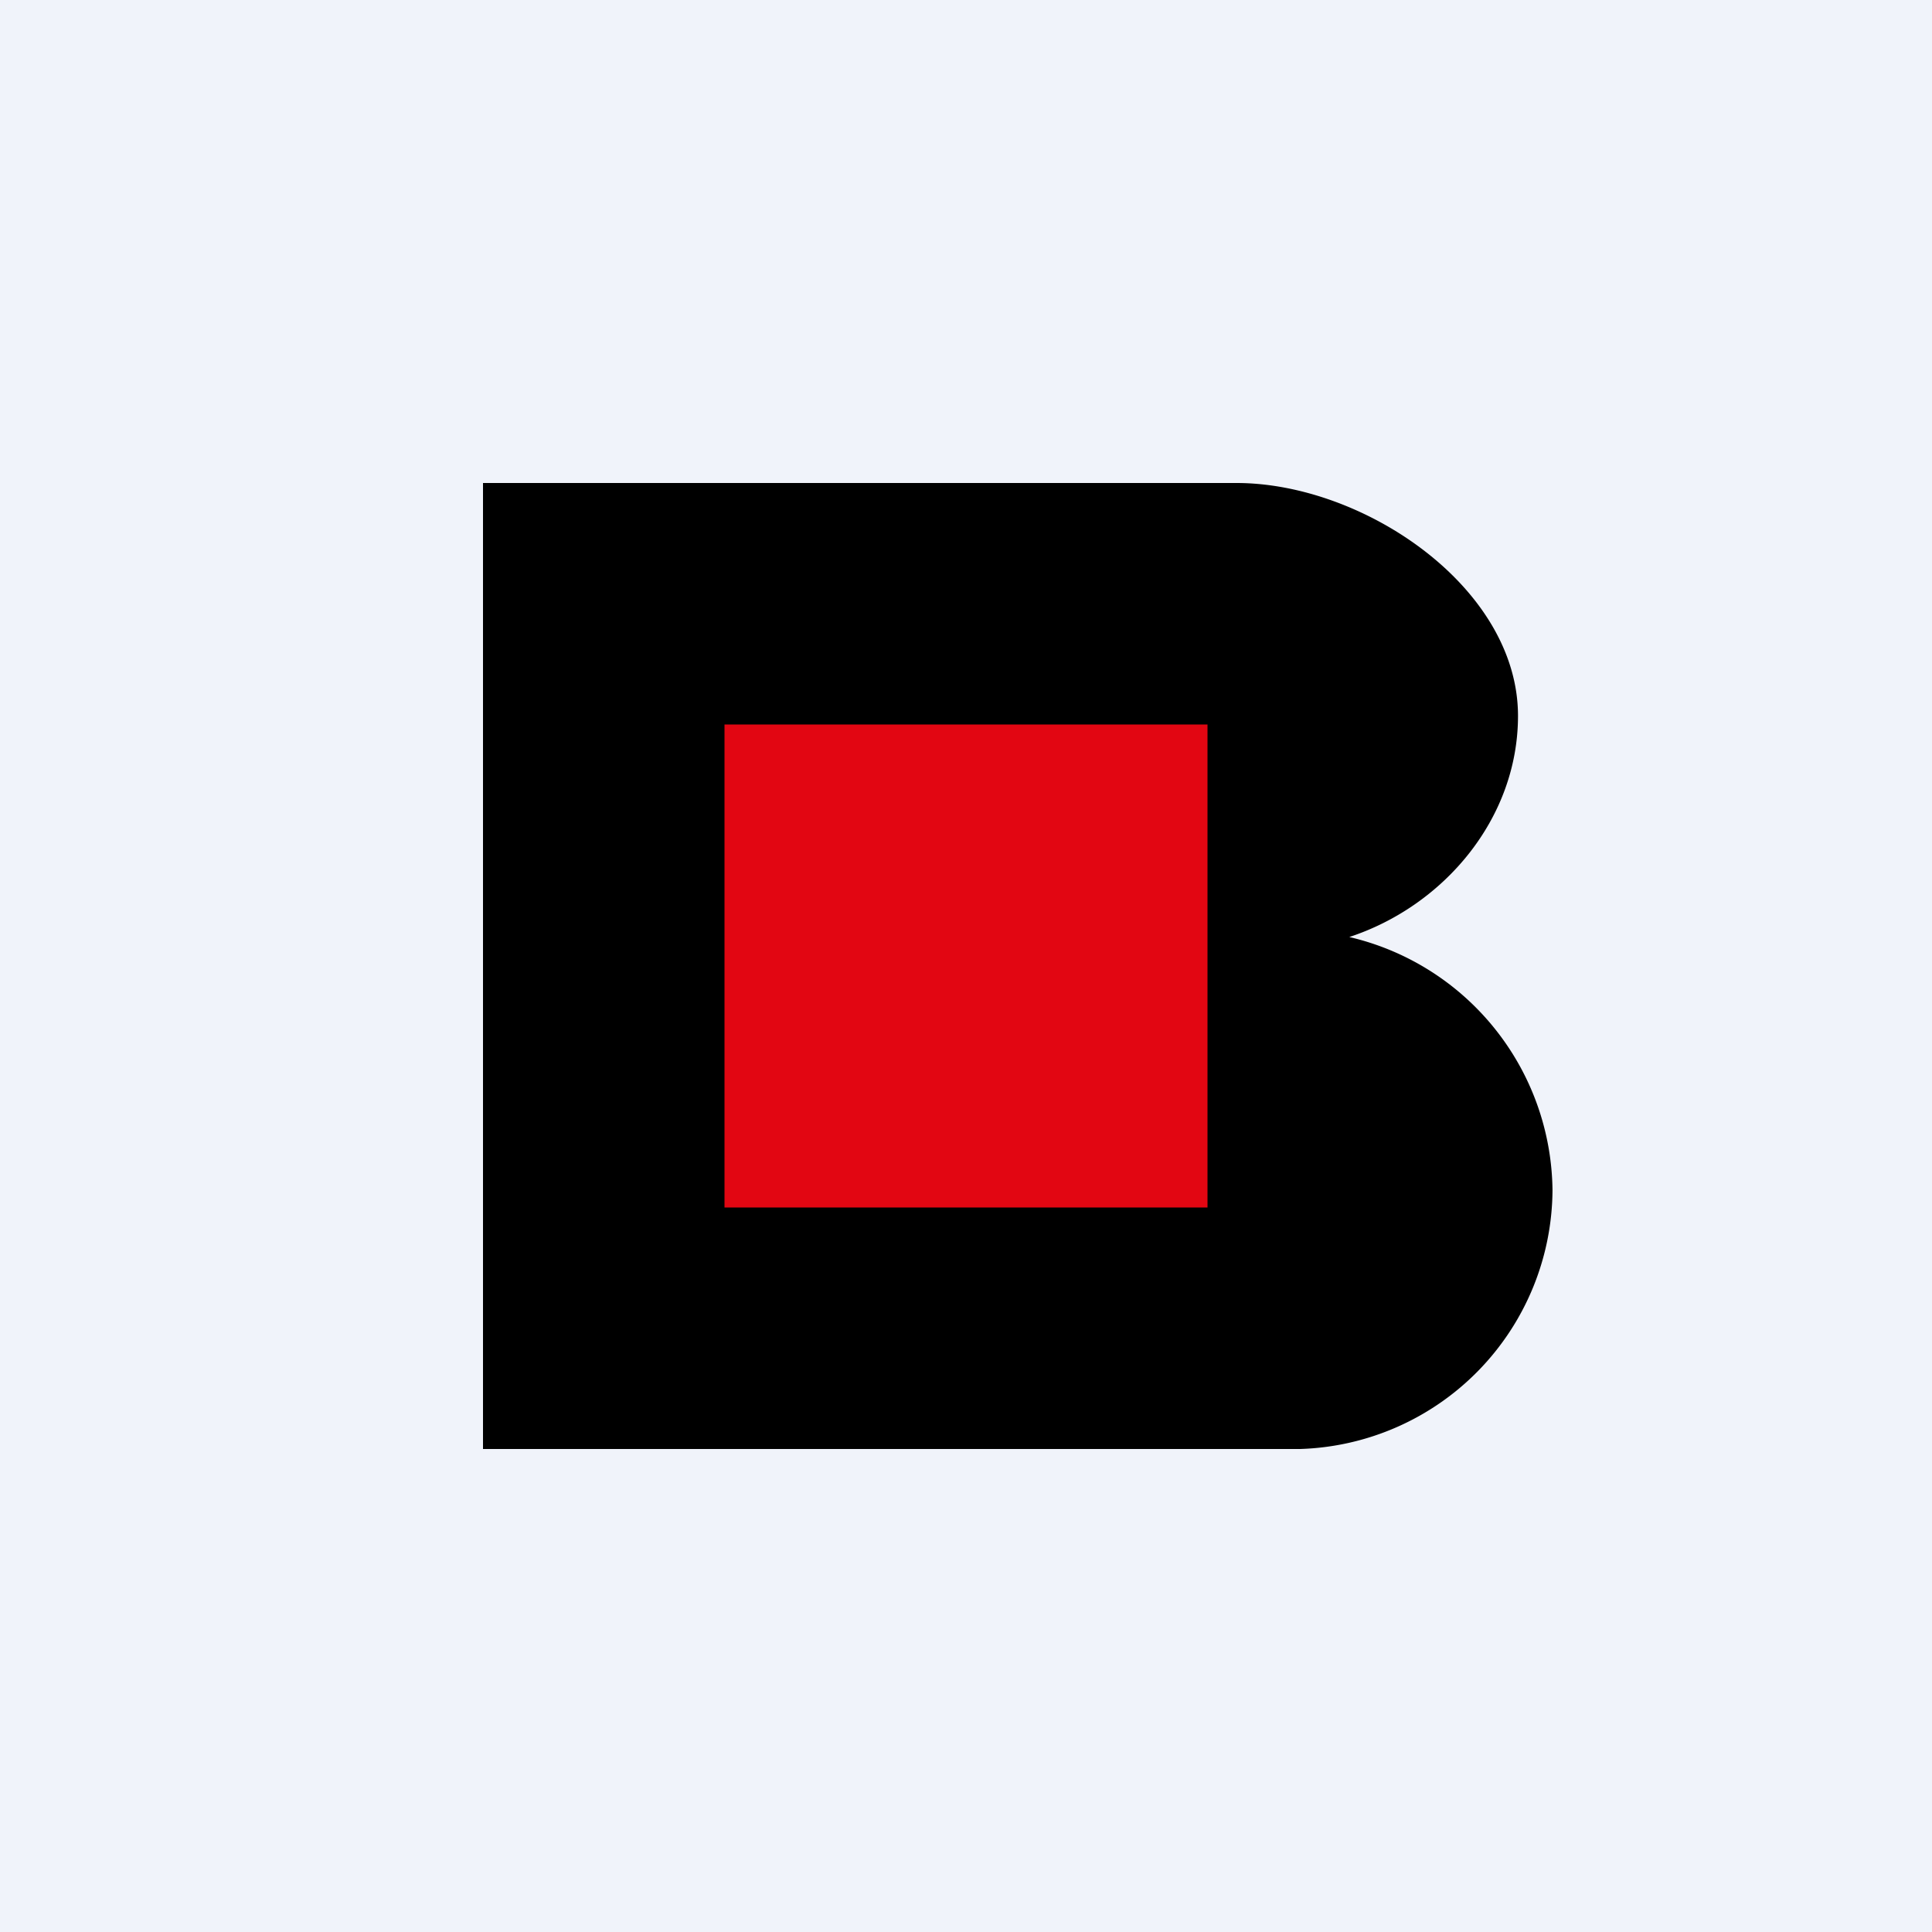
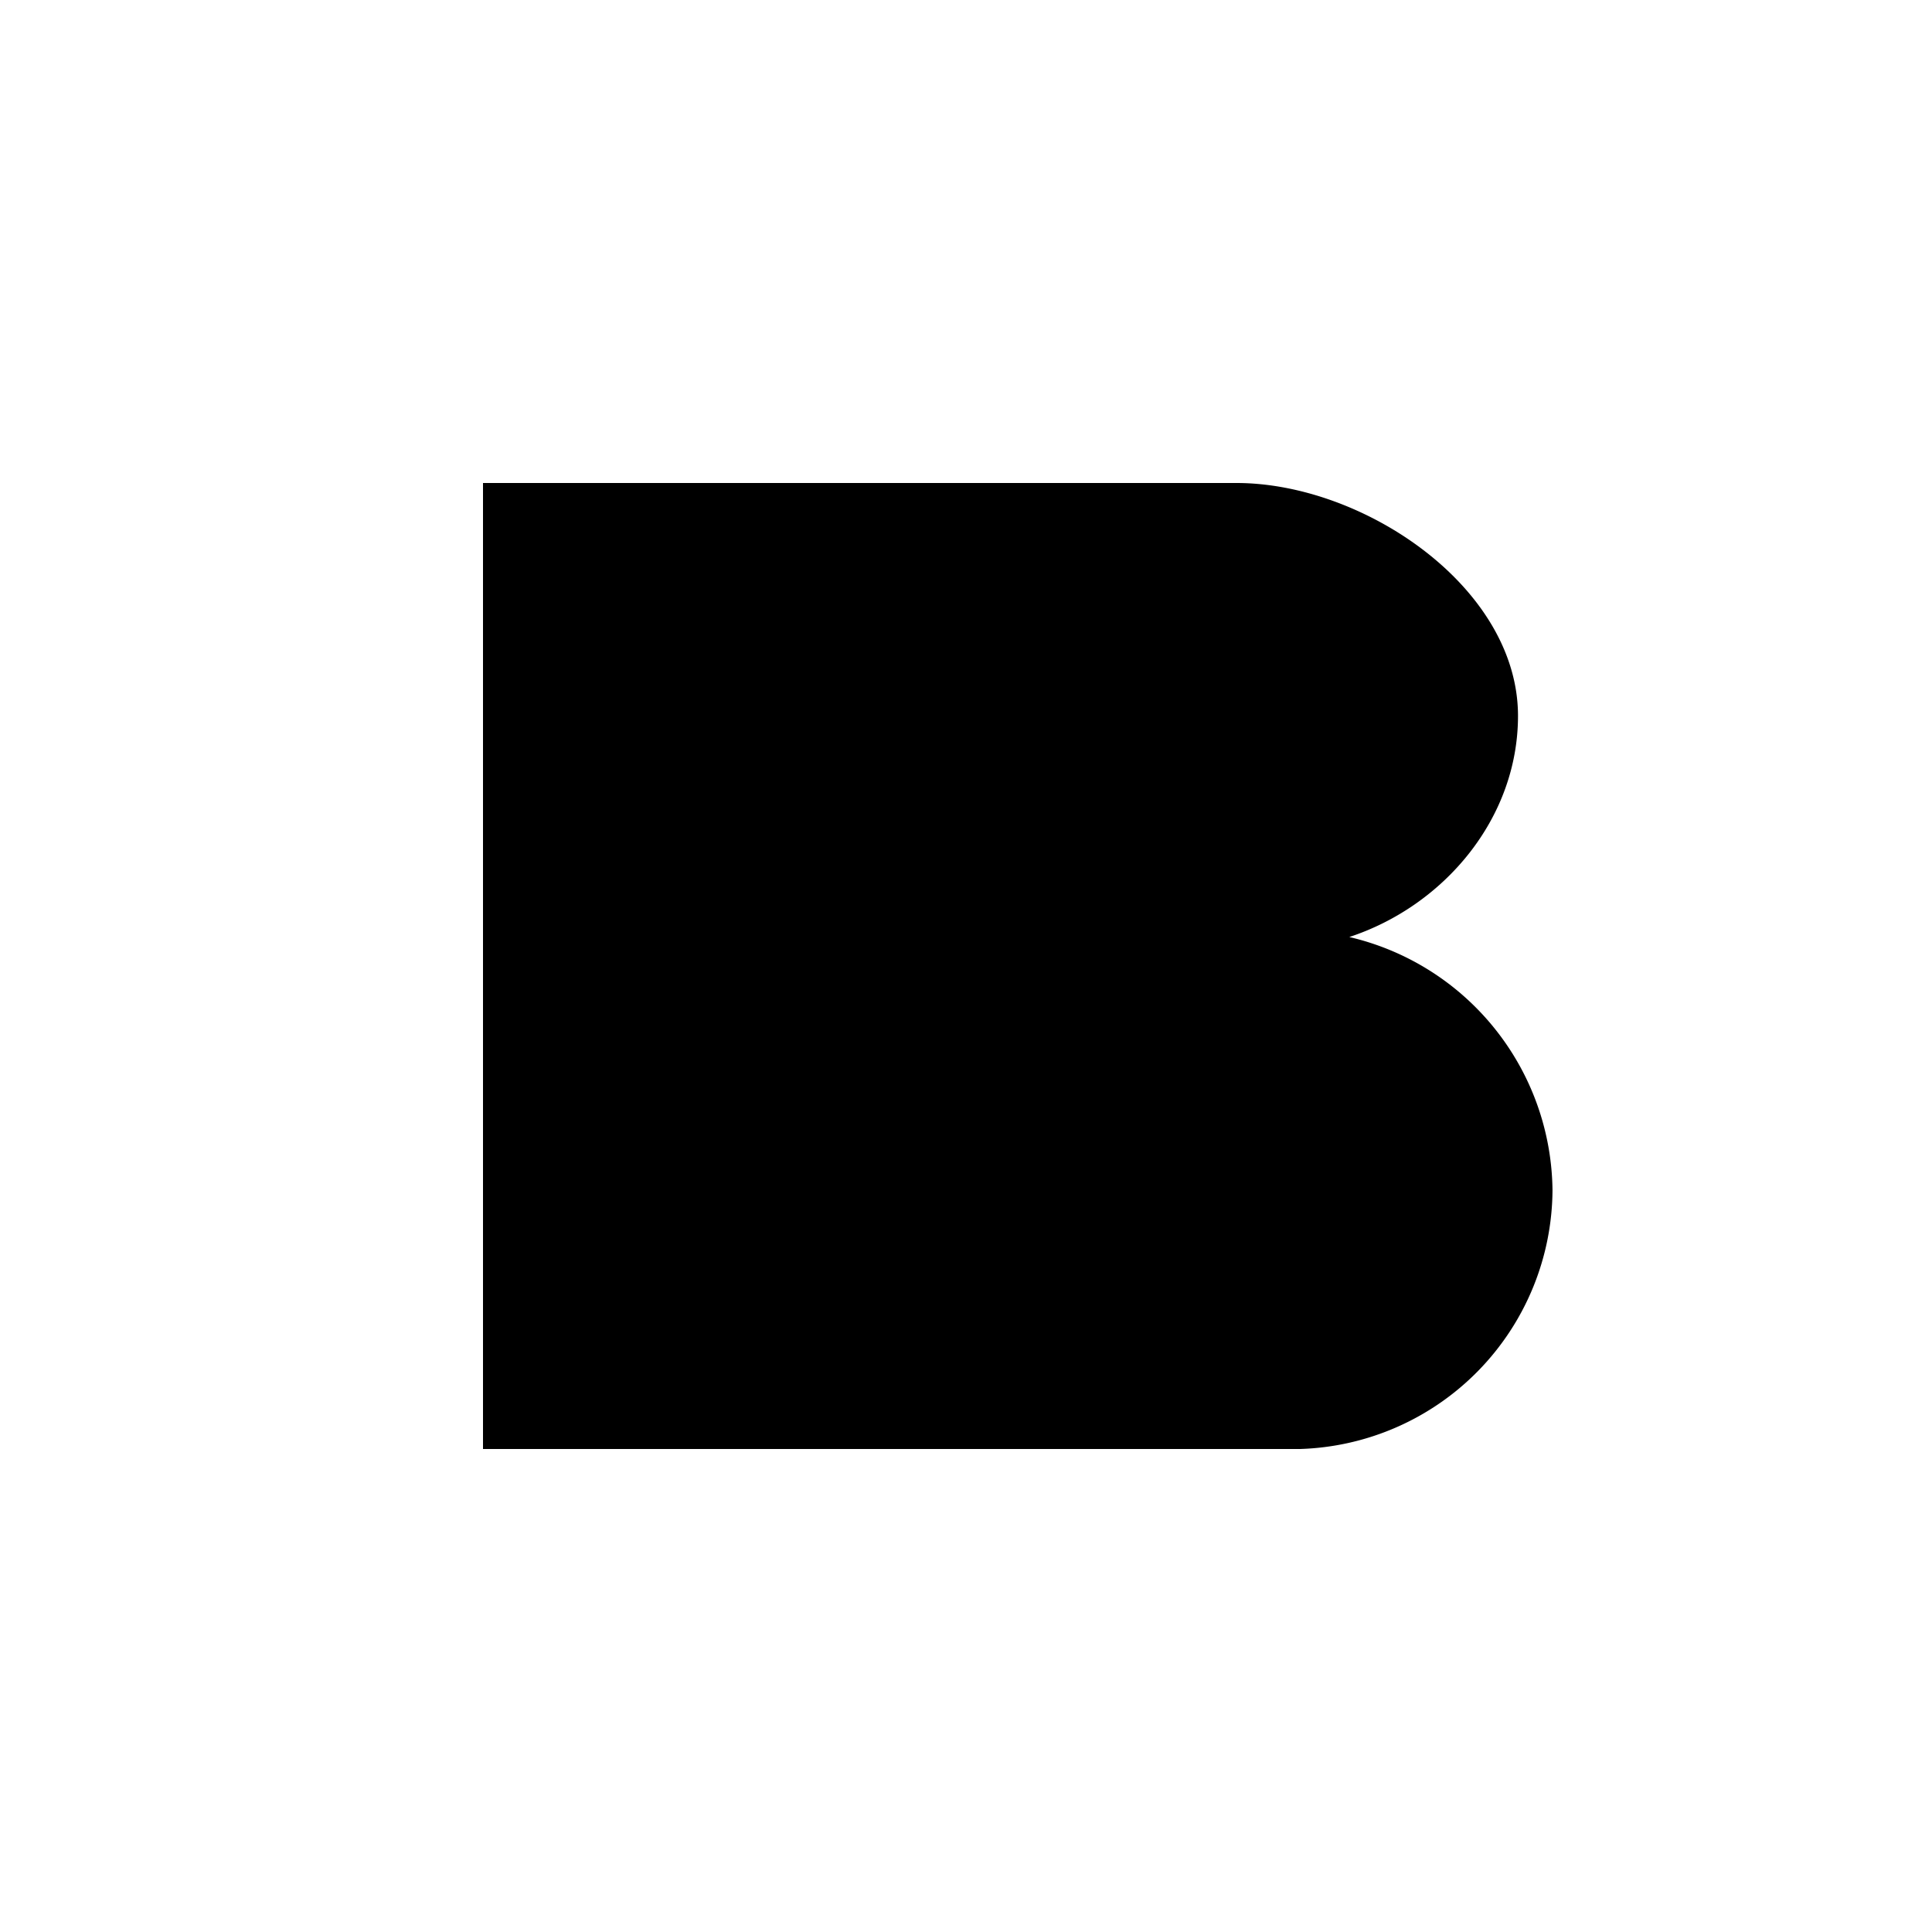
<svg xmlns="http://www.w3.org/2000/svg" width="56" height="56" viewBox="0 0 56 56">
-   <path fill="#F0F3FA" d="M0 0h56v56H0z" />
  <path d="M35.84 14H14v28h23.68A7.55 7.55 0 0 0 45 34.5a7.62 7.62 0 0 0-5.89-7.34c2.74-.9 4.89-3.43 4.89-6.41 0-3.73-4.48-6.75-8.16-6.75Z" />
-   <path fill="#E20612" d="M21 21h14v14H21z" />
</svg>